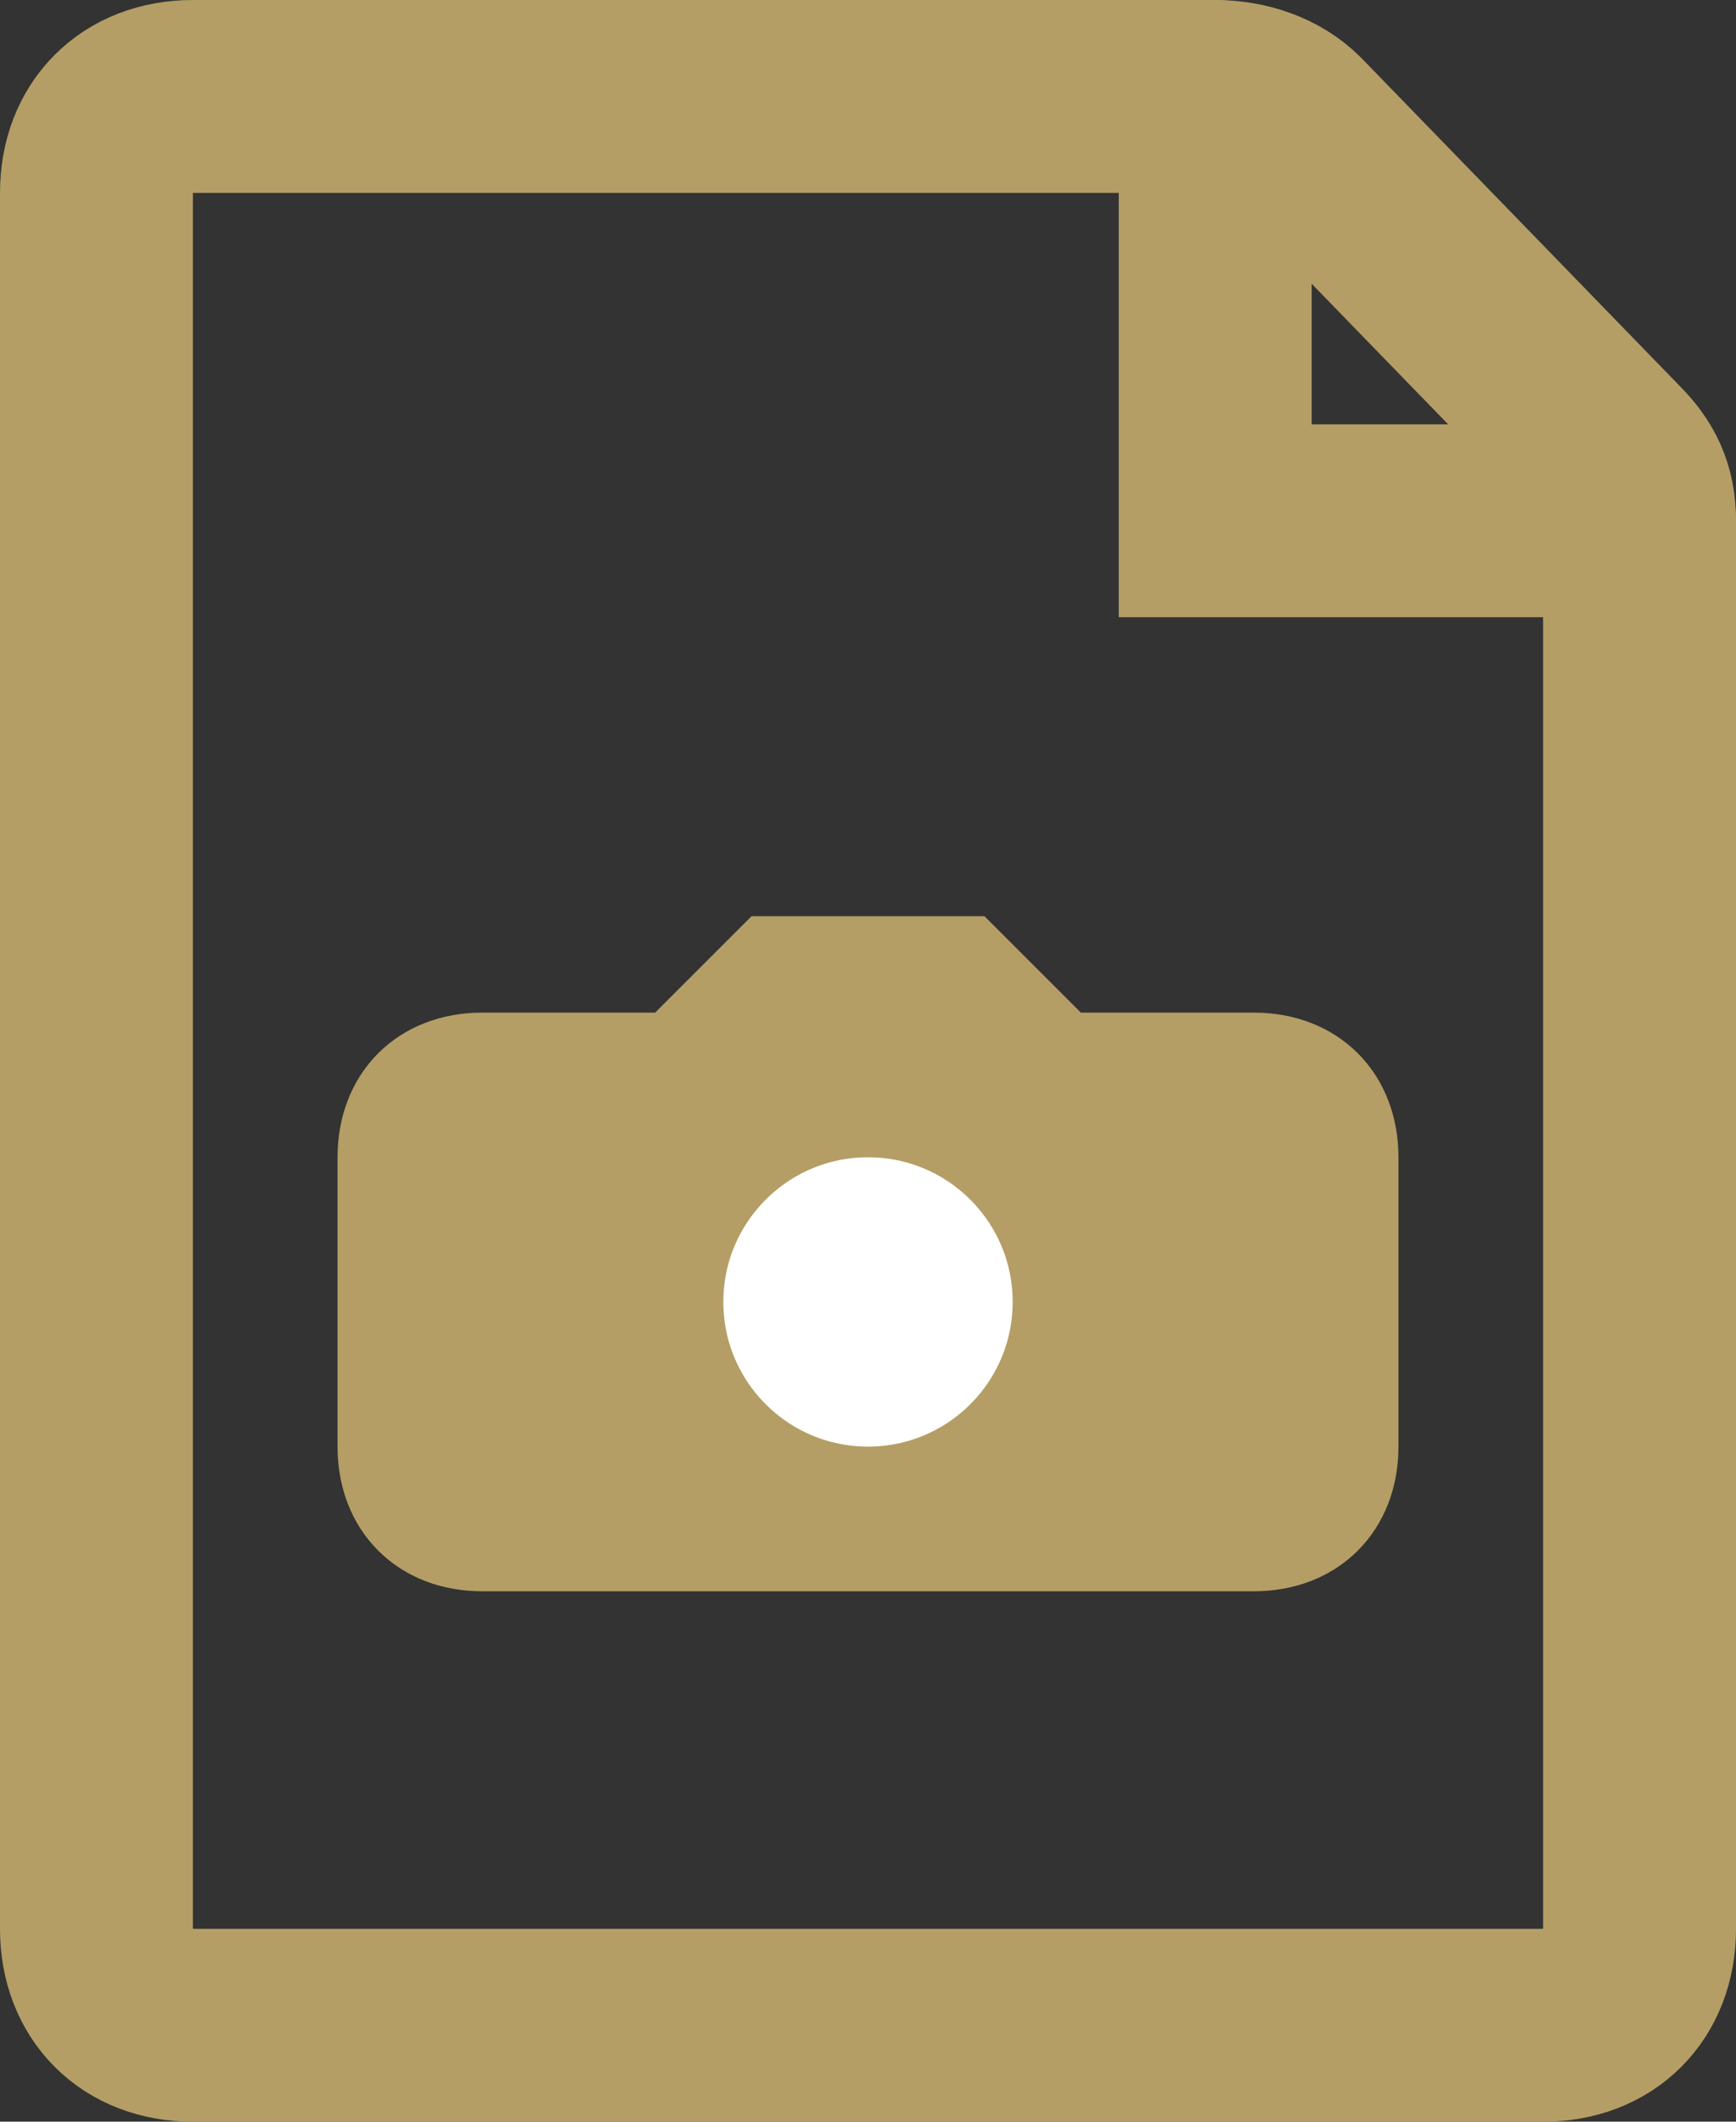
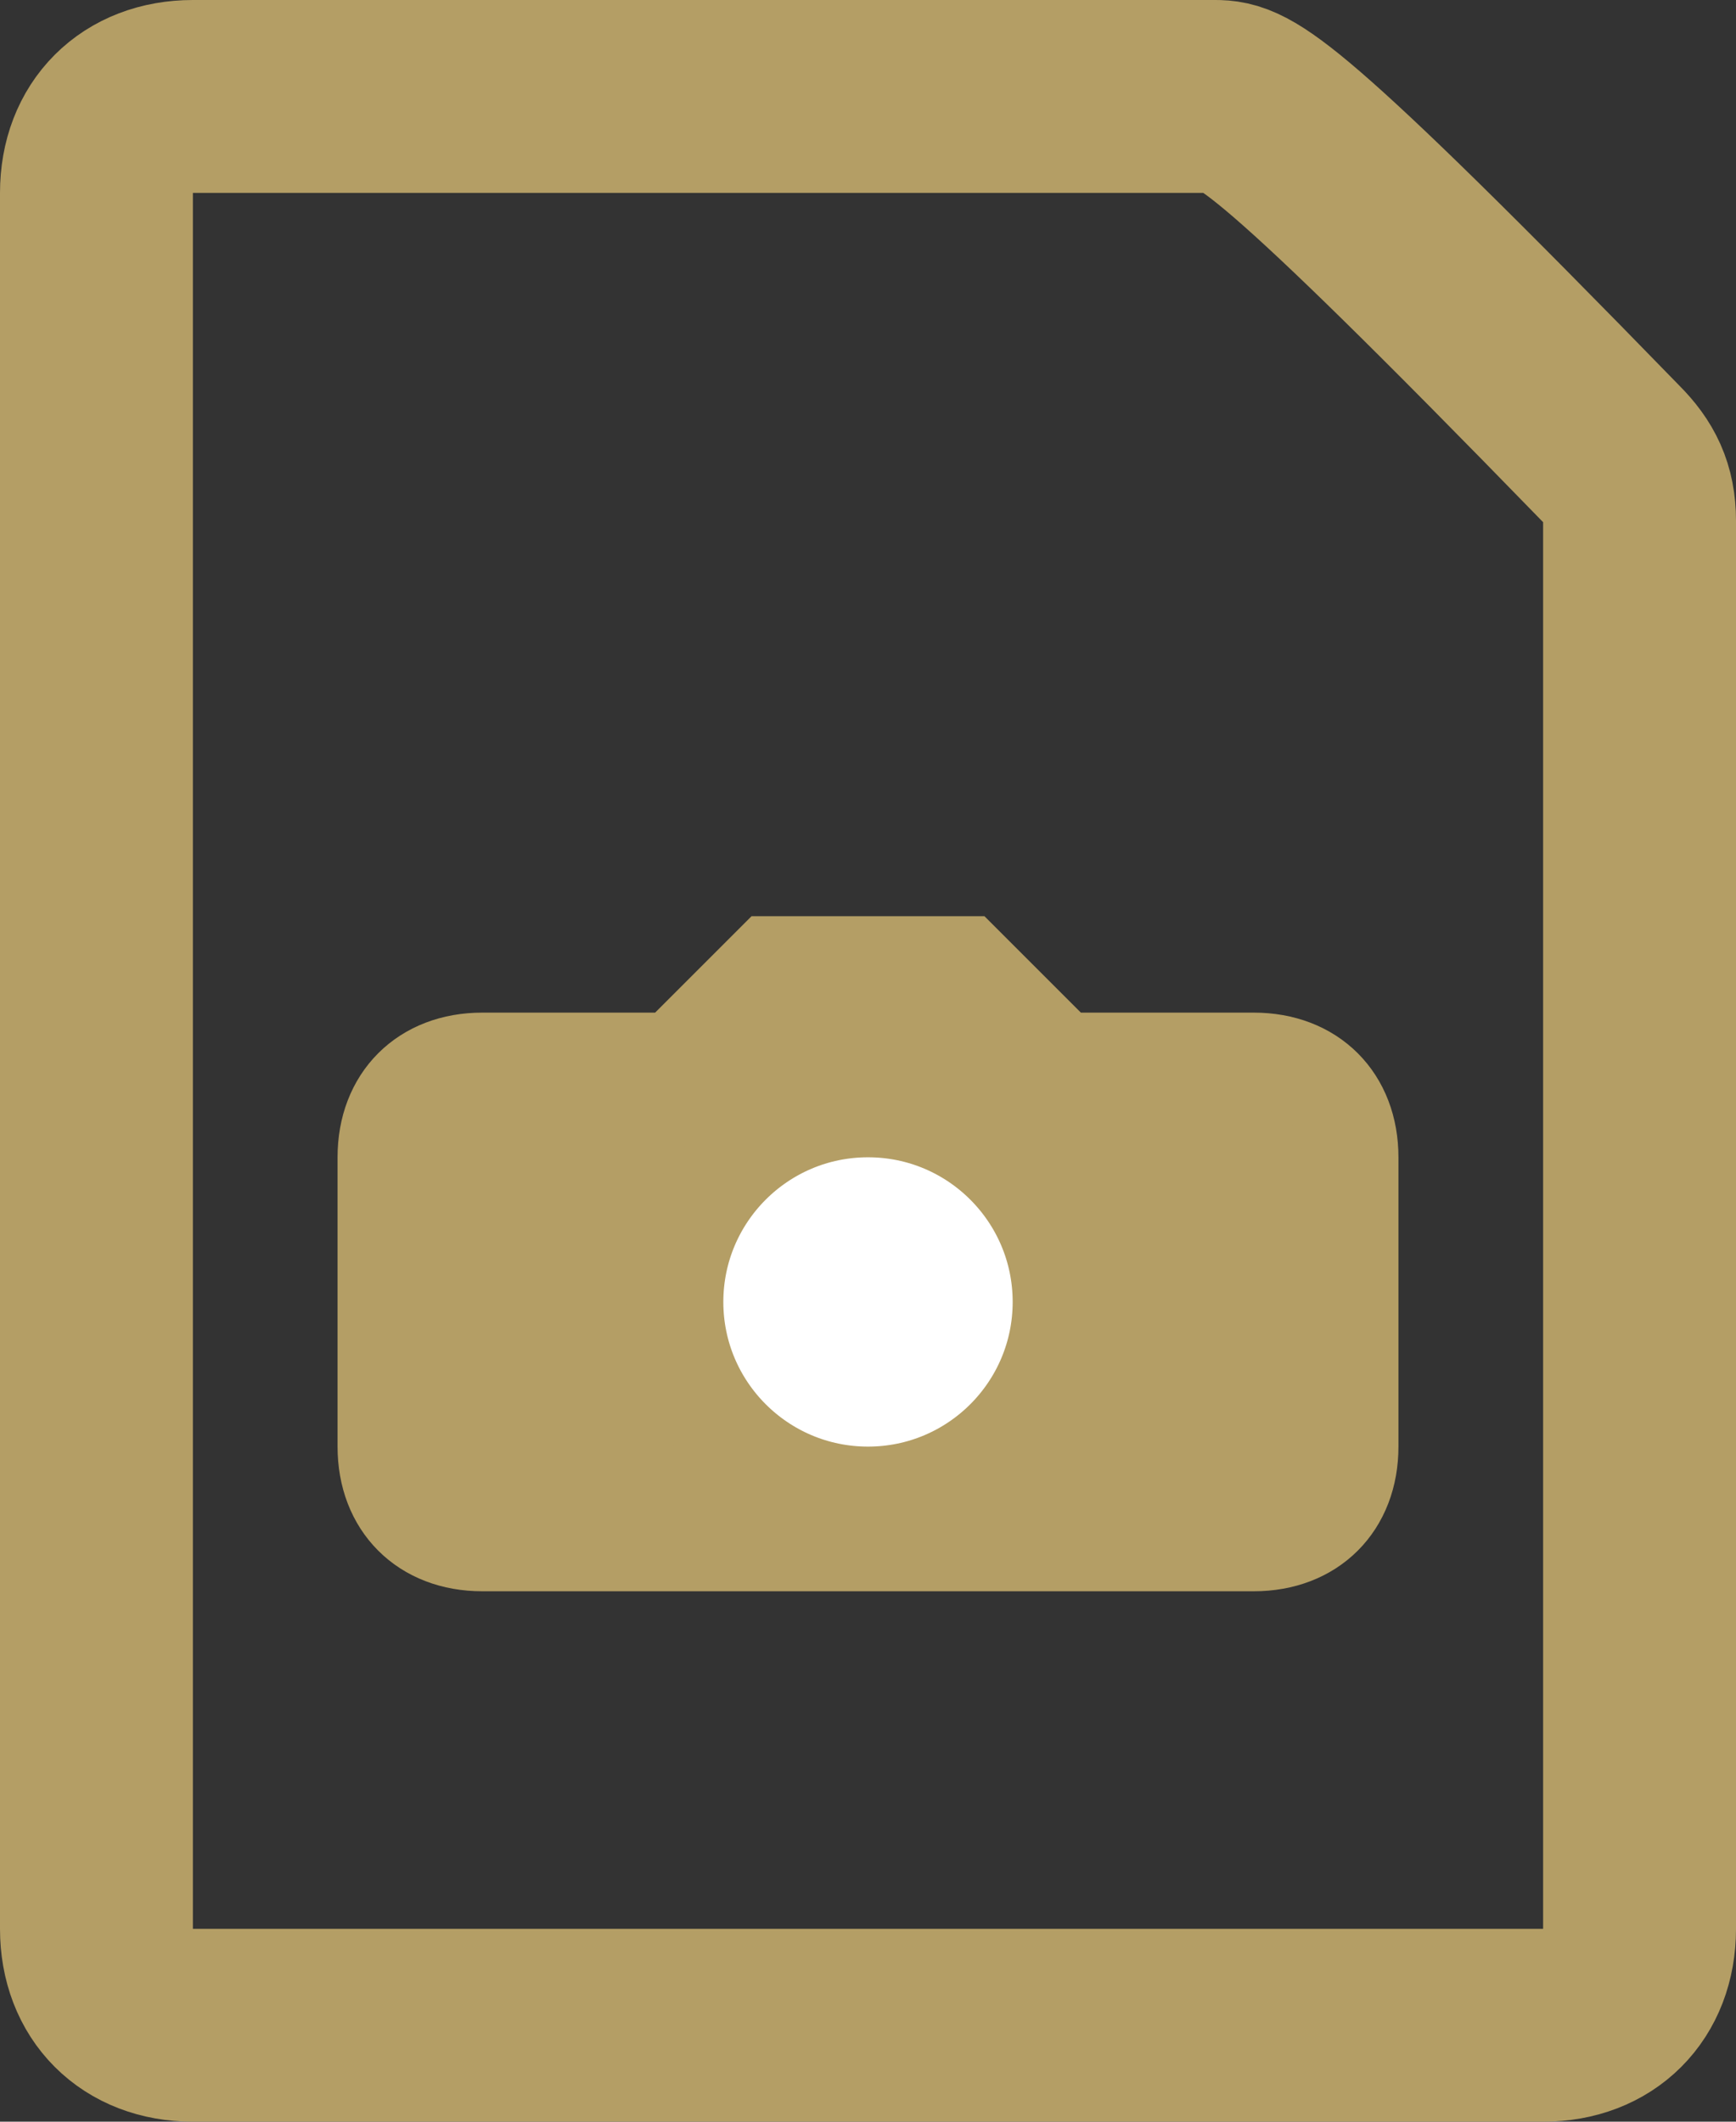
<svg xmlns="http://www.w3.org/2000/svg" version="1.1" id="Layer_1" x="0px" y="0px" viewBox="0 0 18 22" style="enable-background:new 0 0 18 22;" xml:space="preserve">
  <rect x="0" y="0" width="18" height="22" fill="#333333" stroke="none" />
  <style type="text/css">
	.st0{fill-opacity:0;stroke:#B49E65;stroke-width:2;stroke-linecap:round;}
	.st1{fill:#B49E65;stroke:#B49E65;stroke-linecap:round;}
	.st2{fill:#FFFFFF;stroke:#B49E65;stroke-linecap:round;}
</style>
  <g>
    <g>
-       <path class="st0" d="M1,2v18c0,0.6,0.4,1,1,1h14c0.6,0,1-0.4,1-1V5.4c0-0.3-0.1-0.5-0.3-0.7l-3.3-3.4C13.2,1.1,12.9,1,12.6,1H2    C1.4,1,1,1.4,1,2" />
-       <path class="st0" d="M12.6,1v4.4H17" />
+       <path class="st0" d="M1,2v18c0,0.6,0.4,1,1,1h14c0.6,0,1-0.4,1-1V5.4c0-0.3-0.1-0.5-0.3-0.7C13.2,1.1,12.9,1,12.6,1H2    C1.4,1,1,1.4,1,2" />
    </g>
    <g>
      <path class="st1" d="M6,11H5c-0.6,0-1,0.4-1,1v3c0,0.6,0.4,1,1,1h8c0.6,0,1-0.4,1-1v-3c0-0.6-0.4-1-1-1h-2l-1-1H8l-1,1H6z" />
      <circle class="st2" cx="9" cy="13.5" r="2" />
    </g>
  </g>
</svg>